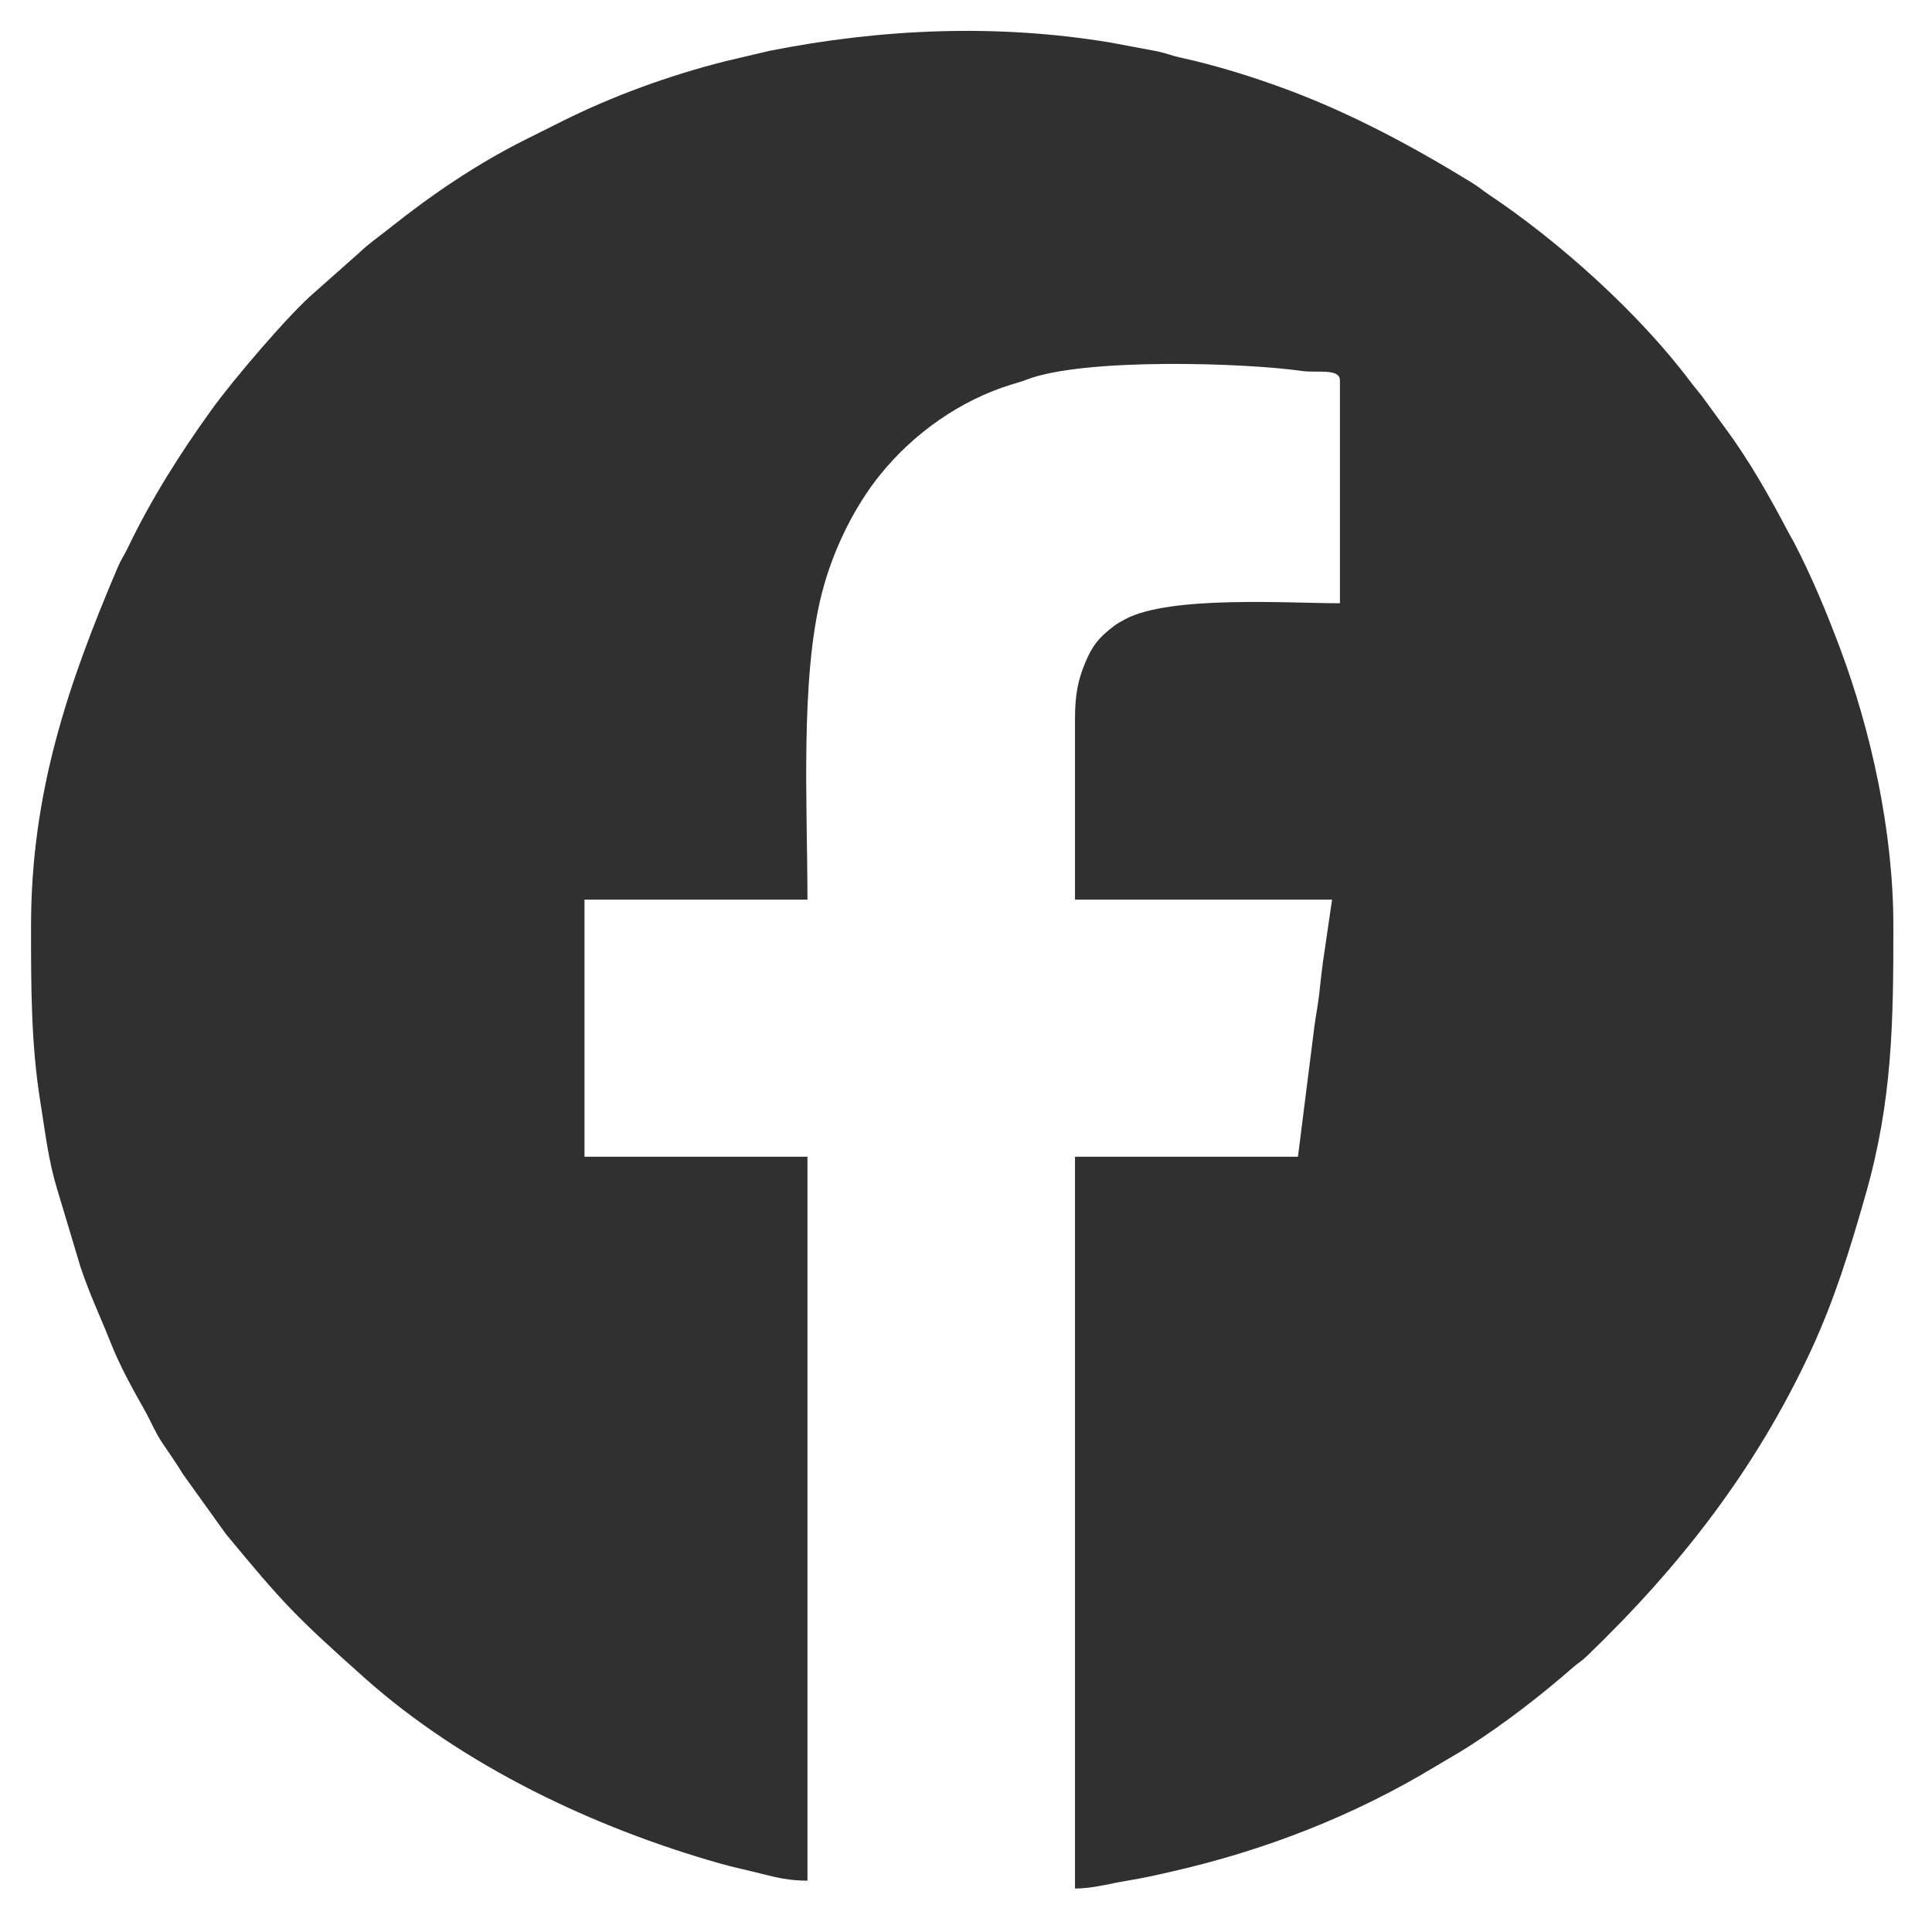
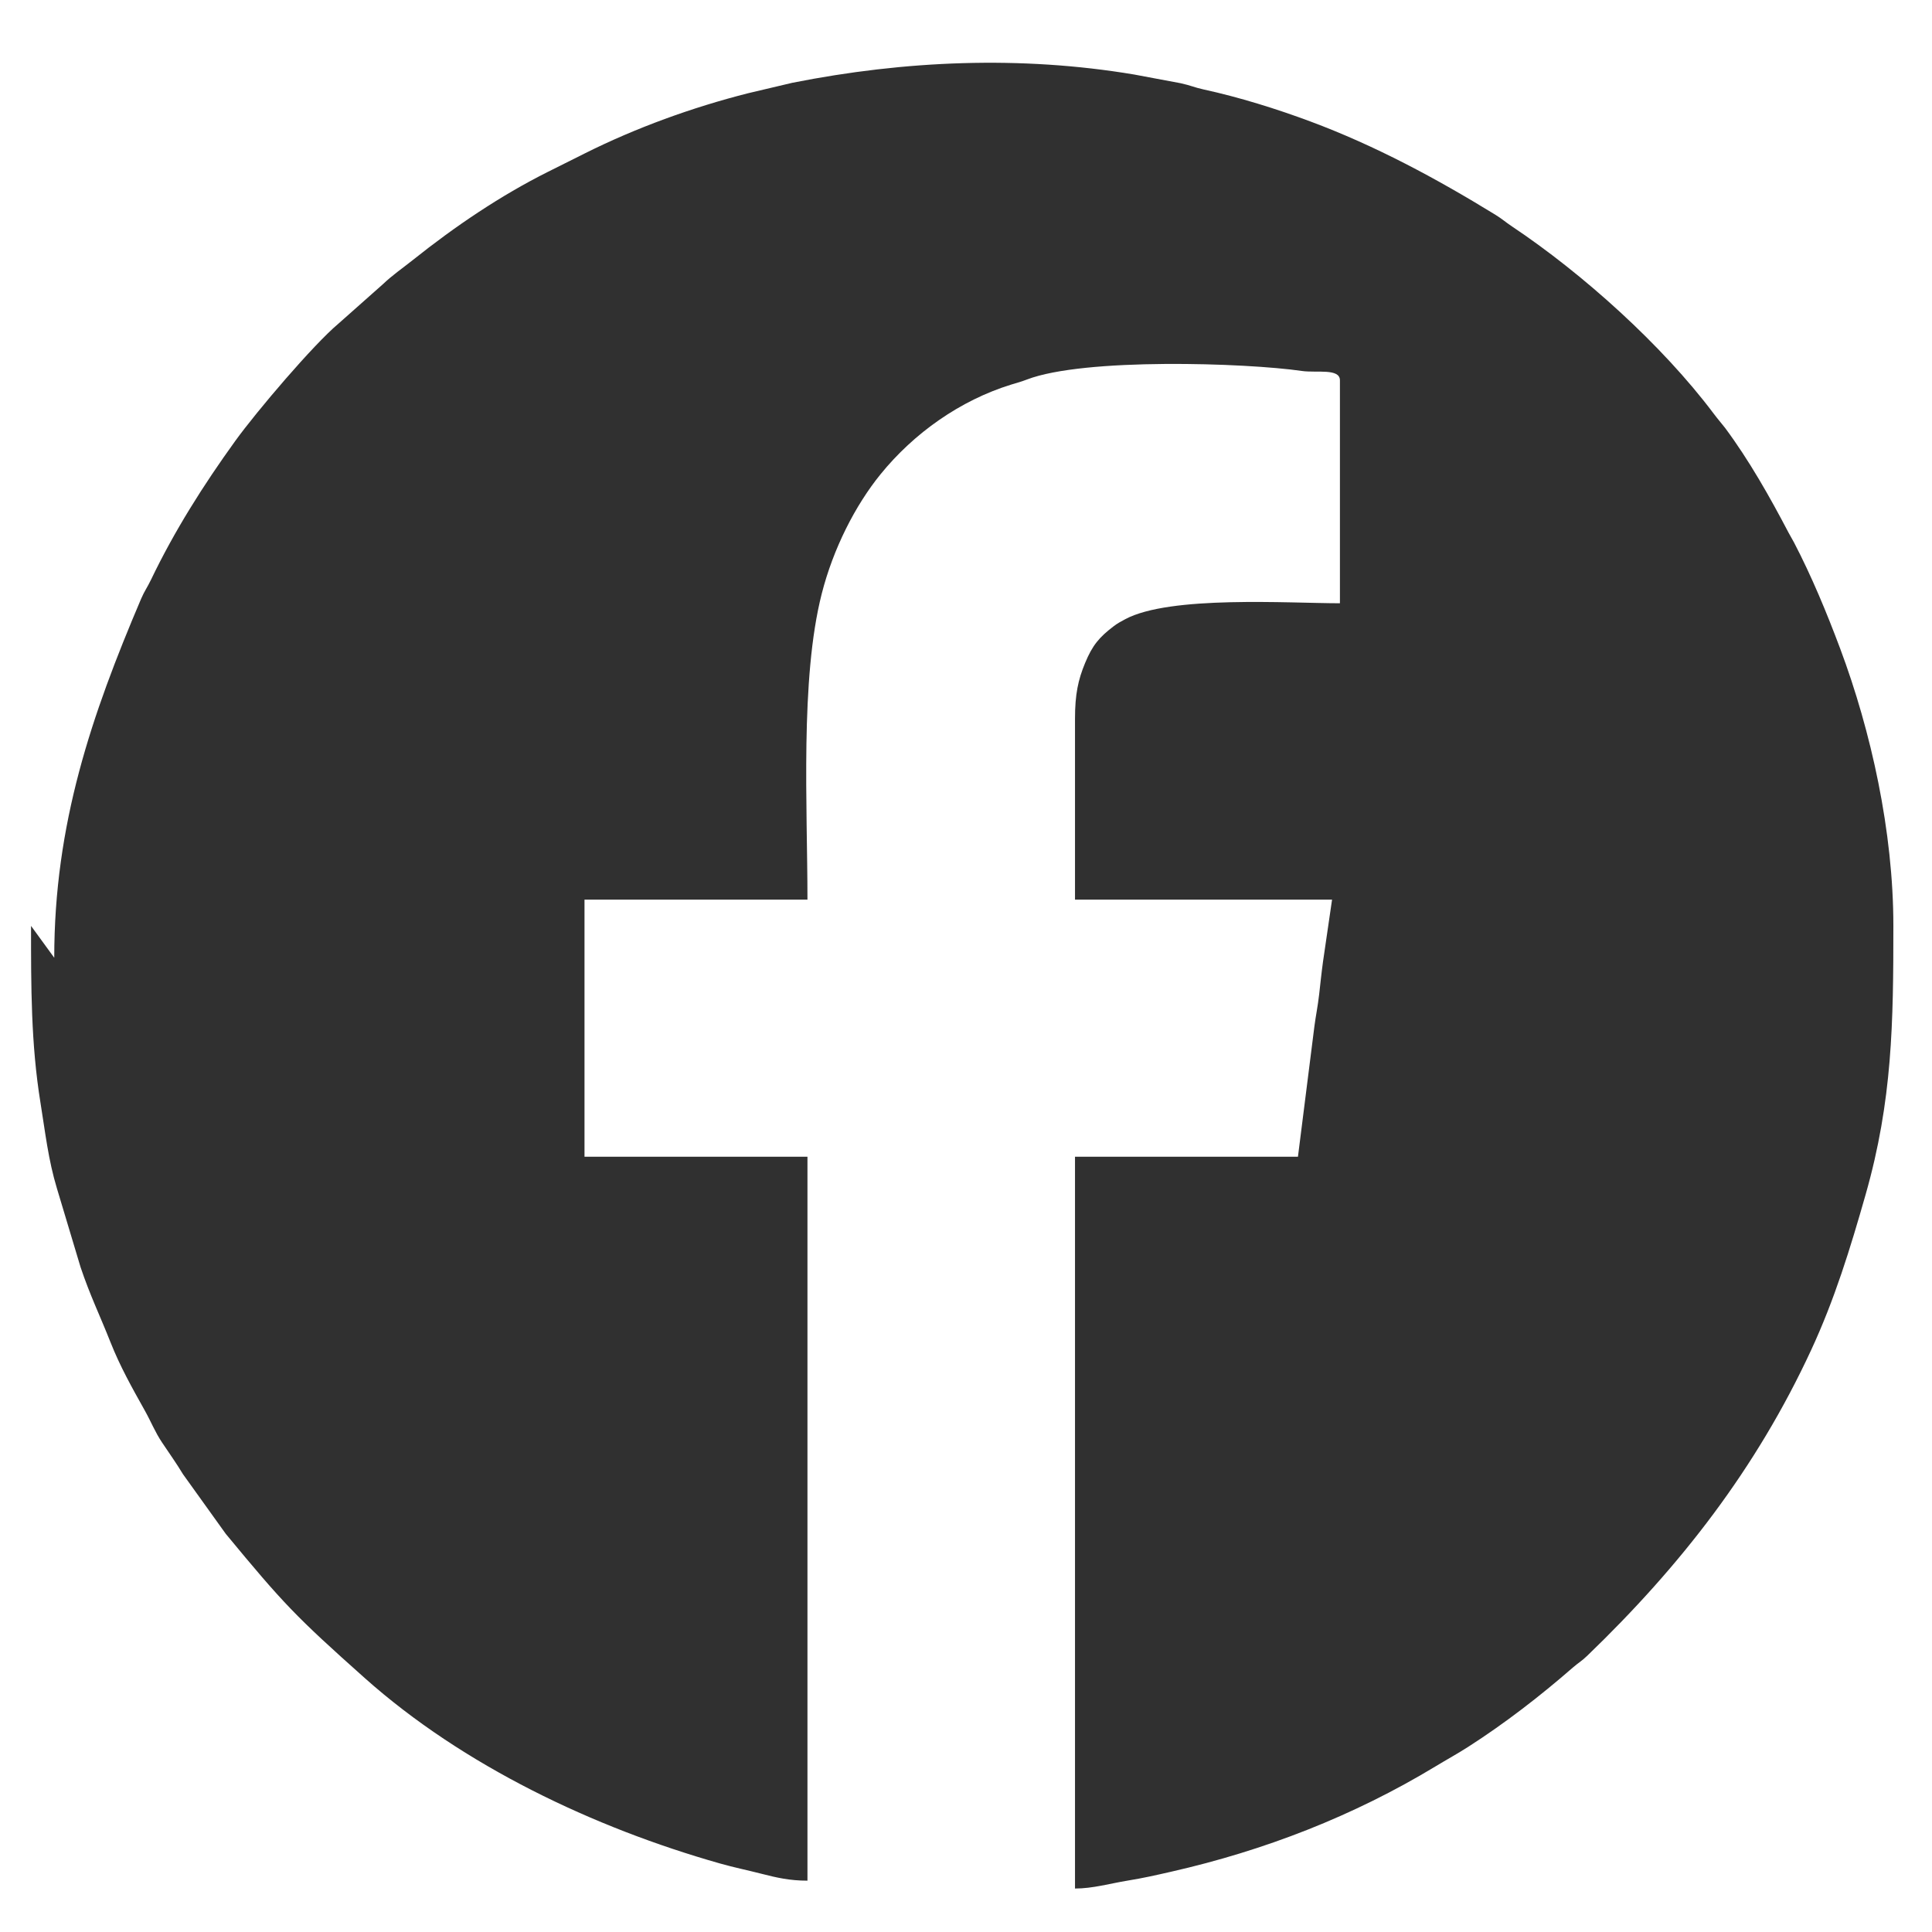
<svg xmlns="http://www.w3.org/2000/svg" xml:space="preserve" width="42.333mm" height="42.333mm" version="1.1" style="shape-rendering:geometricPrecision; text-rendering:geometricPrecision; image-rendering:optimizeQuality; fill-rule:evenodd; clip-rule:evenodd" viewBox="0 0 4233.32 4233.32">
  <defs>
    <style type="text/css">
   
    .fil0 {fill:#303030}
   
  </style>
  </defs>
  <g id="Camada_x0020_1">
    <g id="_2226217487344">
      <g id="_2162824973440">
-         <path class="fil0" d="M68.02 2028.78c0,133.14 -0.26,258.07 20.65,387.4 10.55,65.18 17.07,125.18 36.12,188.04l51.75 172.39c20.58,61.43 42.45,105.98 65.54,164.37 20.96,53.06 47.23,99.76 74.92,149.23 14.92,26.66 22.29,46.93 38.32,70.88 15.38,22.99 31.61,45.76 45.72,69.23l93.62 130.53c126.3,152.84 152.59,180.63 304.62,316.09 215.61,192.1 502,327.87 777.88,406.1 32.72,9.28 58.02,14.12 92.09,22.86 32.86,8.42 61.26,14.94 100.01,14.94l0 -1586.29 -488.54 0 0 -563.24 488.54 0c0,-203.63 -16.39,-482.75 31.2,-669.99 25.27,-99.43 73.61,-193.92 128.82,-262 73.29,-90.37 174.74,-162.08 286.21,-196.57 15.87,-4.91 20.29,-5.64 34.78,-11.19 125.16,-47.94 478.46,-36.68 602.68,-18.67 31.52,4.56 83.03,-6.43 83.03,20.43l0 488.53c-110.63,0 -372.84,-17.75 -470.7,35.07 -9.5,5.13 -16.26,8.57 -25.01,15.23 -31.69,24.16 -46.58,41.63 -62.79,80.9 -15.08,36.5 -21.99,68.22 -21.99,121.69l0 396.57 563.25 0 -19.77 135.41c-3.37,24.4 -6.1,51.03 -8.48,71.98 -3.02,26.6 -7.81,49.39 -10.42,70.05l-36.06 285.8 -488.52 0 0 1603.53c38.99,0 76.1,-10.9 114.9,-17.27 36.07,-5.93 60.68,-11.59 95.47,-19.5 205.47,-46.66 400.27,-122.37 579.53,-230.85 25.85,-15.64 48.02,-27.7 71.93,-43.02 79.94,-51.23 157.27,-111.01 228.9,-173.42 13.12,-11.44 18.4,-13.22 31.57,-25.9 205.18,-197.52 370.43,-410.31 490.83,-670.14 51.43,-110.98 85.45,-221.85 119.27,-340.54 58.82,-206.47 60.79,-376.54 60.79,-588.66 0,-207.02 -48.91,-426.79 -116.56,-607.6 -29.35,-78.42 -62.62,-158.64 -101.03,-232.33 -3.81,-7.33 -8.4,-14.65 -12.33,-22.15 -41,-78.24 -86.26,-158.31 -138.79,-229.05l-50.85 -69.85c-9.51,-12.15 -15,-17.98 -25.51,-31.96 -112.29,-149.42 -285.87,-305.57 -441.23,-409.39 -15.33,-10.24 -21.38,-16.37 -37.16,-26.06 -129.43,-79.46 -262.69,-151.16 -405.06,-204.17 -73.75,-27.45 -155.2,-52.95 -234.4,-70.2 -19.31,-4.21 -27.9,-8.77 -49.72,-13.52l-101.66 -19.03c-248.82,-41.73 -502.81,-30.73 -748.94,18.07l-97.64 23.06c-121.89,30.94 -244.81,75.46 -356.96,131.57 -29,14.51 -51.34,25.68 -80.46,40.23 -104.66,52.3 -204.74,120.2 -295.72,192.81 -22.89,18.28 -45.57,33.7 -66.77,53.93l-97.46 86.46c-53.91,45.07 -178.94,191.82 -225.89,256.89 -69.49,96.31 -133.19,196.86 -184.53,304.01 -7.92,16.52 -14.56,25.11 -21.6,41.62 -108.7,255.3 -190.39,493.38 -190.39,786.66z" />
+         <path class="fil0" d="M68.02 2028.78c0,133.14 -0.26,258.07 20.65,387.4 10.55,65.18 17.07,125.18 36.12,188.04l51.75 172.39c20.58,61.43 42.45,105.98 65.54,164.37 20.96,53.06 47.23,99.76 74.92,149.23 14.92,26.66 22.29,46.93 38.32,70.88 15.38,22.99 31.61,45.76 45.72,69.23l93.62 130.53c126.3,152.84 152.59,180.63 304.62,316.09 215.61,192.1 502,327.87 777.88,406.1 32.72,9.28 58.02,14.12 92.09,22.86 32.86,8.42 61.26,14.94 100.01,14.94l0 -1586.29 -488.54 0 0 -563.24 488.54 0c0,-203.63 -16.39,-482.75 31.2,-669.99 25.27,-99.43 73.61,-193.92 128.82,-262 73.29,-90.37 174.74,-162.08 286.21,-196.57 15.87,-4.91 20.29,-5.64 34.78,-11.19 125.16,-47.94 478.46,-36.68 602.68,-18.67 31.52,4.56 83.03,-6.43 83.03,20.43l0 488.53c-110.63,0 -372.84,-17.75 -470.7,35.07 -9.5,5.13 -16.26,8.57 -25.01,15.23 -31.69,24.16 -46.58,41.63 -62.79,80.9 -15.08,36.5 -21.99,68.22 -21.99,121.69l0 396.57 563.25 0 -19.77 135.41c-3.37,24.4 -6.1,51.03 -8.48,71.98 -3.02,26.6 -7.81,49.39 -10.42,70.05l-36.06 285.8 -488.52 0 0 1603.53c38.99,0 76.1,-10.9 114.9,-17.27 36.07,-5.93 60.68,-11.59 95.47,-19.5 205.47,-46.66 400.27,-122.37 579.53,-230.85 25.85,-15.64 48.02,-27.7 71.93,-43.02 79.94,-51.23 157.27,-111.01 228.9,-173.42 13.12,-11.44 18.4,-13.22 31.57,-25.9 205.18,-197.52 370.43,-410.31 490.83,-670.14 51.43,-110.98 85.45,-221.85 119.27,-340.54 58.82,-206.47 60.79,-376.54 60.79,-588.66 0,-207.02 -48.91,-426.79 -116.56,-607.6 -29.35,-78.42 -62.62,-158.64 -101.03,-232.33 -3.81,-7.33 -8.4,-14.65 -12.33,-22.15 -41,-78.24 -86.26,-158.31 -138.79,-229.05c-9.51,-12.15 -15,-17.98 -25.51,-31.96 -112.29,-149.42 -285.87,-305.57 -441.23,-409.39 -15.33,-10.24 -21.38,-16.37 -37.16,-26.06 -129.43,-79.46 -262.69,-151.16 -405.06,-204.17 -73.75,-27.45 -155.2,-52.95 -234.4,-70.2 -19.31,-4.21 -27.9,-8.77 -49.72,-13.52l-101.66 -19.03c-248.82,-41.73 -502.81,-30.73 -748.94,18.07l-97.64 23.06c-121.89,30.94 -244.81,75.46 -356.96,131.57 -29,14.51 -51.34,25.68 -80.46,40.23 -104.66,52.3 -204.74,120.2 -295.72,192.81 -22.89,18.28 -45.57,33.7 -66.77,53.93l-97.46 86.46c-53.91,45.07 -178.94,191.82 -225.89,256.89 -69.49,96.31 -133.19,196.86 -184.53,304.01 -7.92,16.52 -14.56,25.11 -21.6,41.62 -108.7,255.3 -190.39,493.38 -190.39,786.66z" />
      </g>
    </g>
  </g>
</svg>